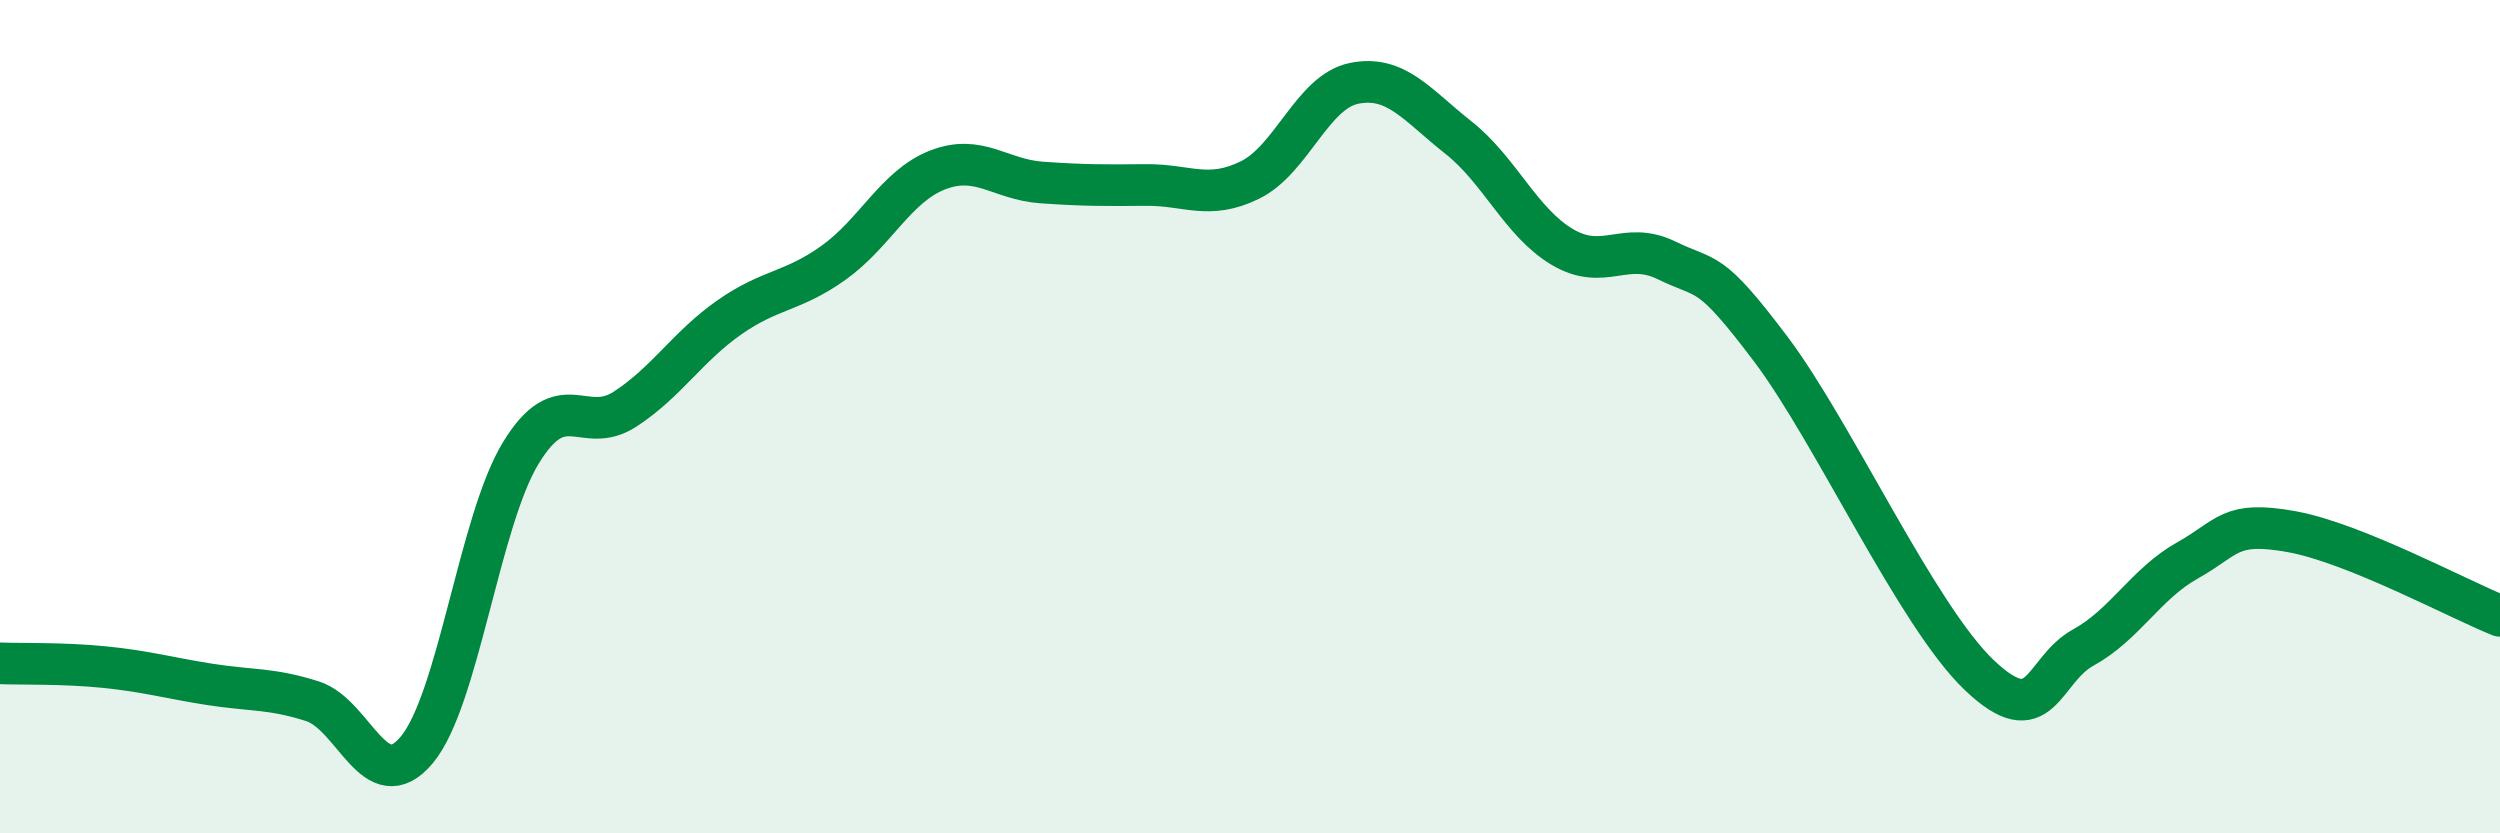
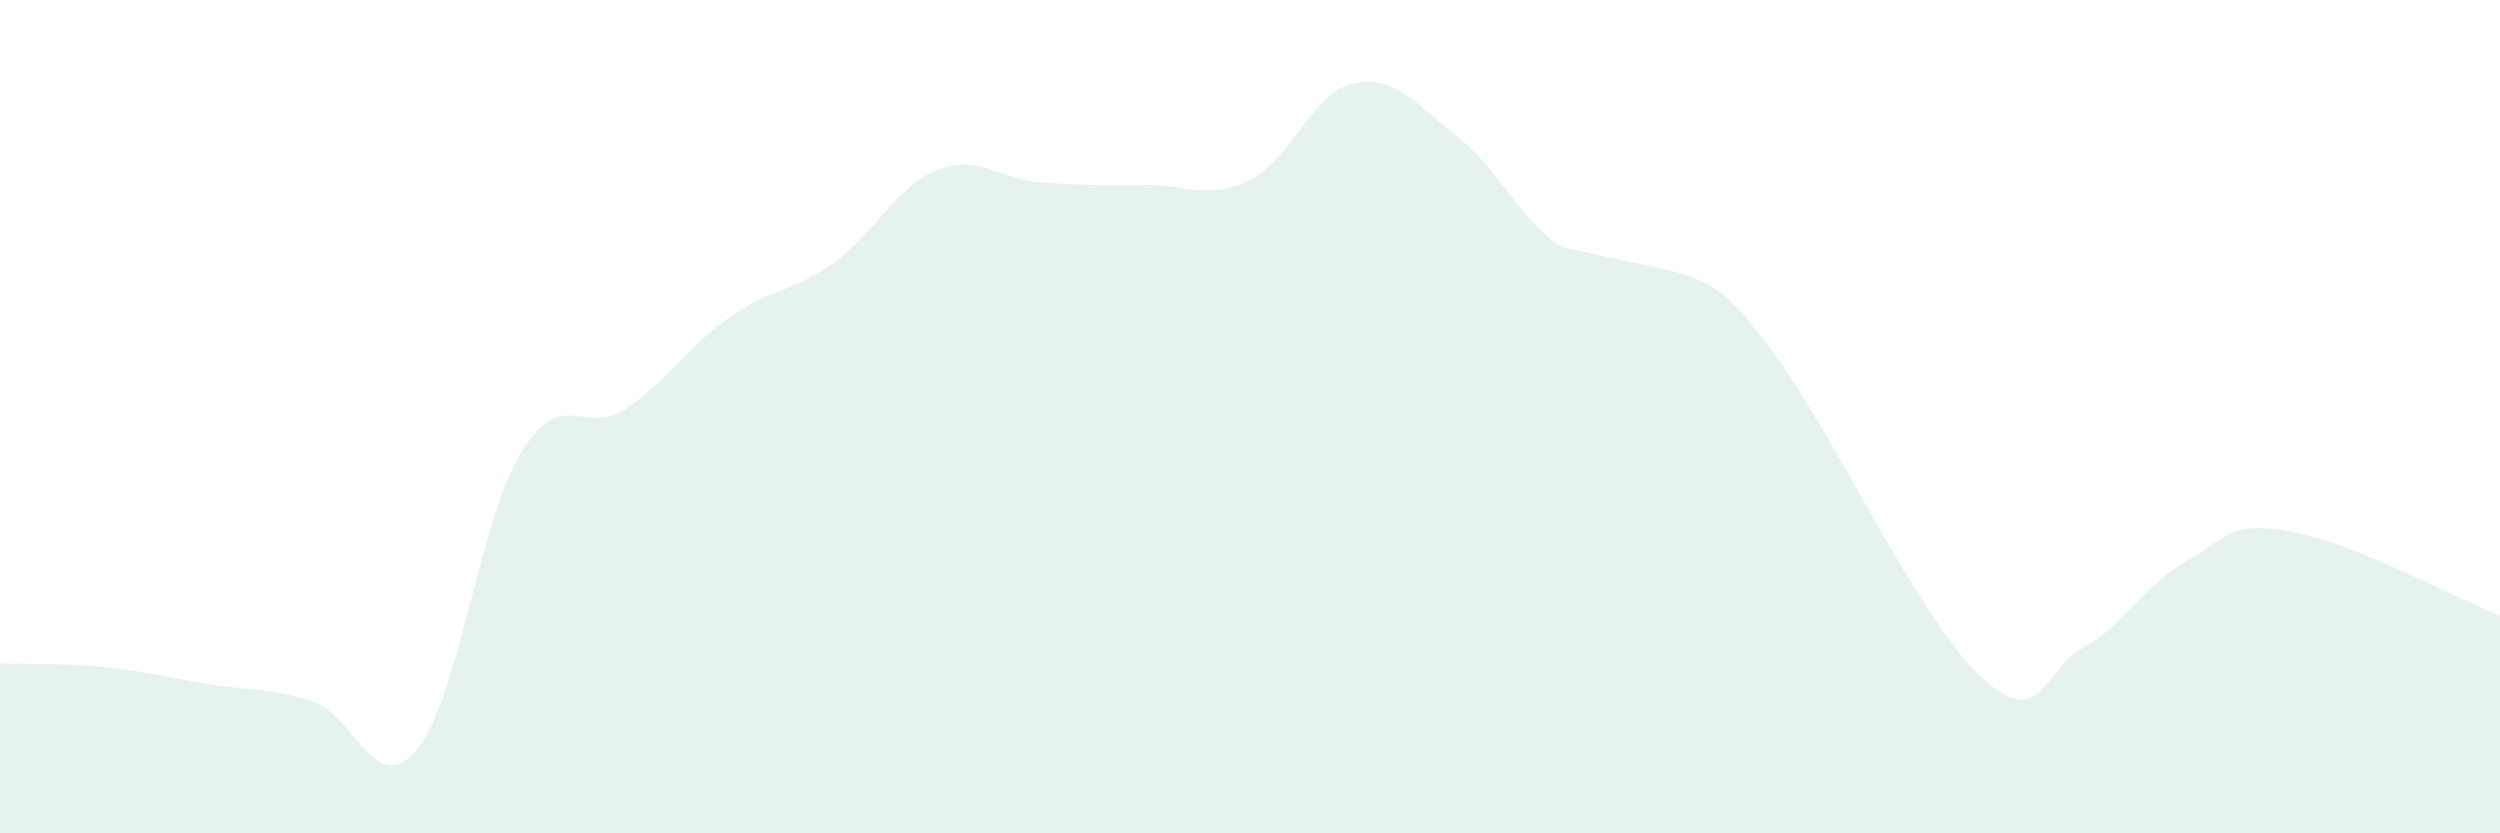
<svg xmlns="http://www.w3.org/2000/svg" width="60" height="20" viewBox="0 0 60 20">
-   <path d="M 0,15.92 C 0.5,15.94 1.5,15.91 2.5,16.01 C 3.5,16.11 4,16.26 5,16.42 C 6,16.58 6.5,16.51 7.5,16.83 C 8.5,17.15 9,19.19 10,18 C 11,16.81 11.5,12.51 12.5,10.87 C 13.5,9.23 14,10.47 15,9.82 C 16,9.17 16.5,8.32 17.5,7.62 C 18.5,6.92 19,7.02 20,6.31 C 21,5.6 21.5,4.47 22.5,4.08 C 23.5,3.69 24,4.31 25,4.38 C 26,4.45 26.5,4.45 27.5,4.44 C 28.5,4.43 29,4.81 30,4.32 C 31,3.83 31.5,2.2 32.5,2 C 33.5,1.8 34,2.51 35,3.3 C 36,4.09 36.5,5.34 37.5,5.93 C 38.5,6.52 39,5.76 40,6.25 C 41,6.74 41,6.39 42.5,8.38 C 44,10.37 46,14.77 47.5,16.2 C 49,17.63 49,16.09 50,15.54 C 51,14.99 51.5,14.01 52.5,13.45 C 53.5,12.89 53.5,12.49 55,12.76 C 56.5,13.03 59,14.38 60,14.78L60 20L0 20Z" fill="#008740" opacity="0.1" stroke-linecap="round" stroke-linejoin="round" />
-   <path d="M 0,15.92 C 0.5,15.94 1.5,15.91 2.5,16.01 C 3.5,16.11 4,16.26 5,16.42 C 6,16.58 6.5,16.51 7.5,16.83 C 8.5,17.15 9,19.19 10,18 C 11,16.81 11.5,12.51 12.5,10.87 C 13.5,9.23 14,10.47 15,9.82 C 16,9.17 16.5,8.32 17.5,7.62 C 18.5,6.92 19,7.02 20,6.31 C 21,5.6 21.5,4.47 22.5,4.08 C 23.5,3.69 24,4.31 25,4.38 C 26,4.45 26.5,4.45 27.5,4.44 C 28.5,4.43 29,4.81 30,4.32 C 31,3.83 31.5,2.2 32.5,2 C 33.5,1.8 34,2.51 35,3.3 C 36,4.09 36.5,5.34 37.5,5.93 C 38.5,6.52 39,5.76 40,6.25 C 41,6.74 41,6.39 42.5,8.38 C 44,10.37 46,14.77 47.5,16.2 C 49,17.63 49,16.09 50,15.54 C 51,14.99 51.5,14.01 52.5,13.45 C 53.5,12.89 53.5,12.49 55,12.76 C 56.5,13.03 59,14.38 60,14.78" stroke="#008740" stroke-width="1" fill="none" stroke-linecap="round" stroke-linejoin="round" />
+   <path d="M 0,15.92 C 0.5,15.94 1.5,15.91 2.5,16.01 C 3.5,16.11 4,16.26 5,16.42 C 6,16.58 6.5,16.51 7.5,16.83 C 8.5,17.15 9,19.19 10,18 C 11,16.81 11.5,12.51 12.5,10.87 C 13.5,9.23 14,10.47 15,9.82 C 16,9.17 16.5,8.32 17.5,7.62 C 18.5,6.92 19,7.02 20,6.31 C 21,5.6 21.5,4.47 22.5,4.08 C 23.5,3.69 24,4.31 25,4.38 C 26,4.45 26.5,4.45 27.5,4.44 C 28.5,4.43 29,4.81 30,4.32 C 31,3.83 31.5,2.2 32.5,2 C 33.5,1.8 34,2.51 35,3.3 C 36,4.09 36.5,5.34 37.5,5.93 C 41,6.74 41,6.39 42.5,8.38 C 44,10.37 46,14.77 47.5,16.2 C 49,17.63 49,16.09 50,15.54 C 51,14.99 51.5,14.01 52.5,13.45 C 53.5,12.89 53.5,12.49 55,12.76 C 56.5,13.03 59,14.38 60,14.78L60 20L0 20Z" fill="#008740" opacity="0.1" stroke-linecap="round" stroke-linejoin="round" />
</svg>